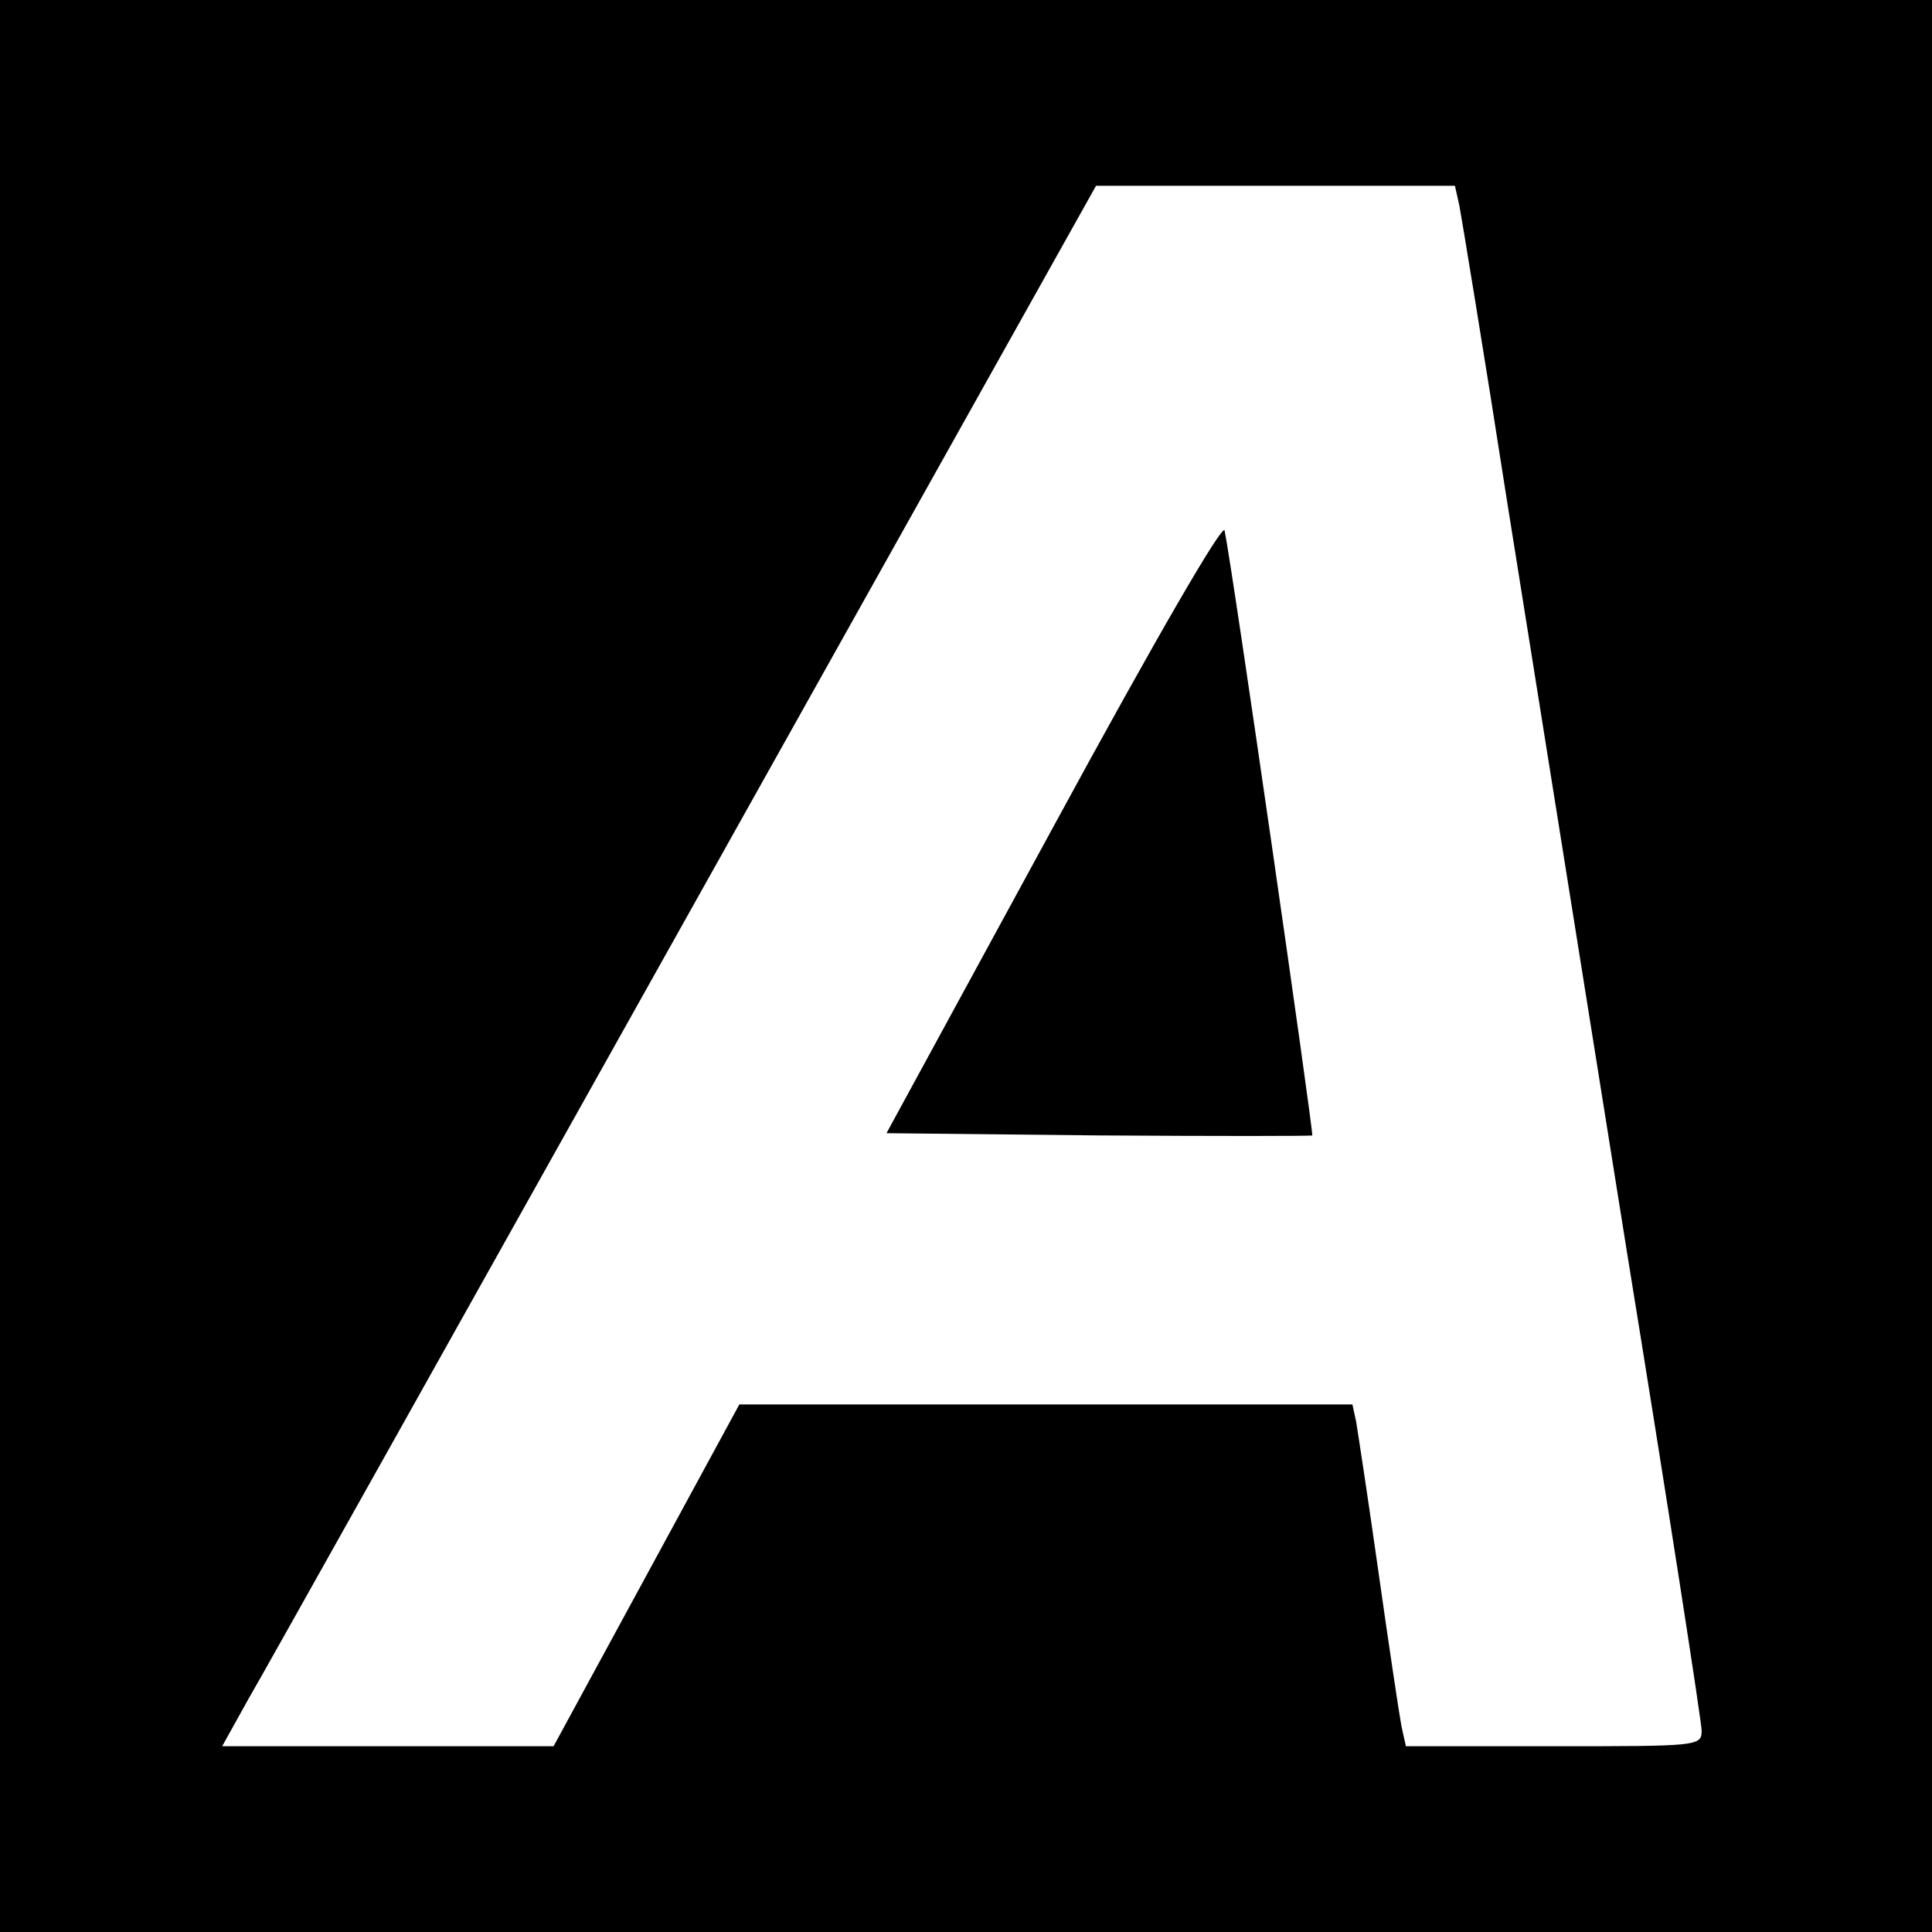
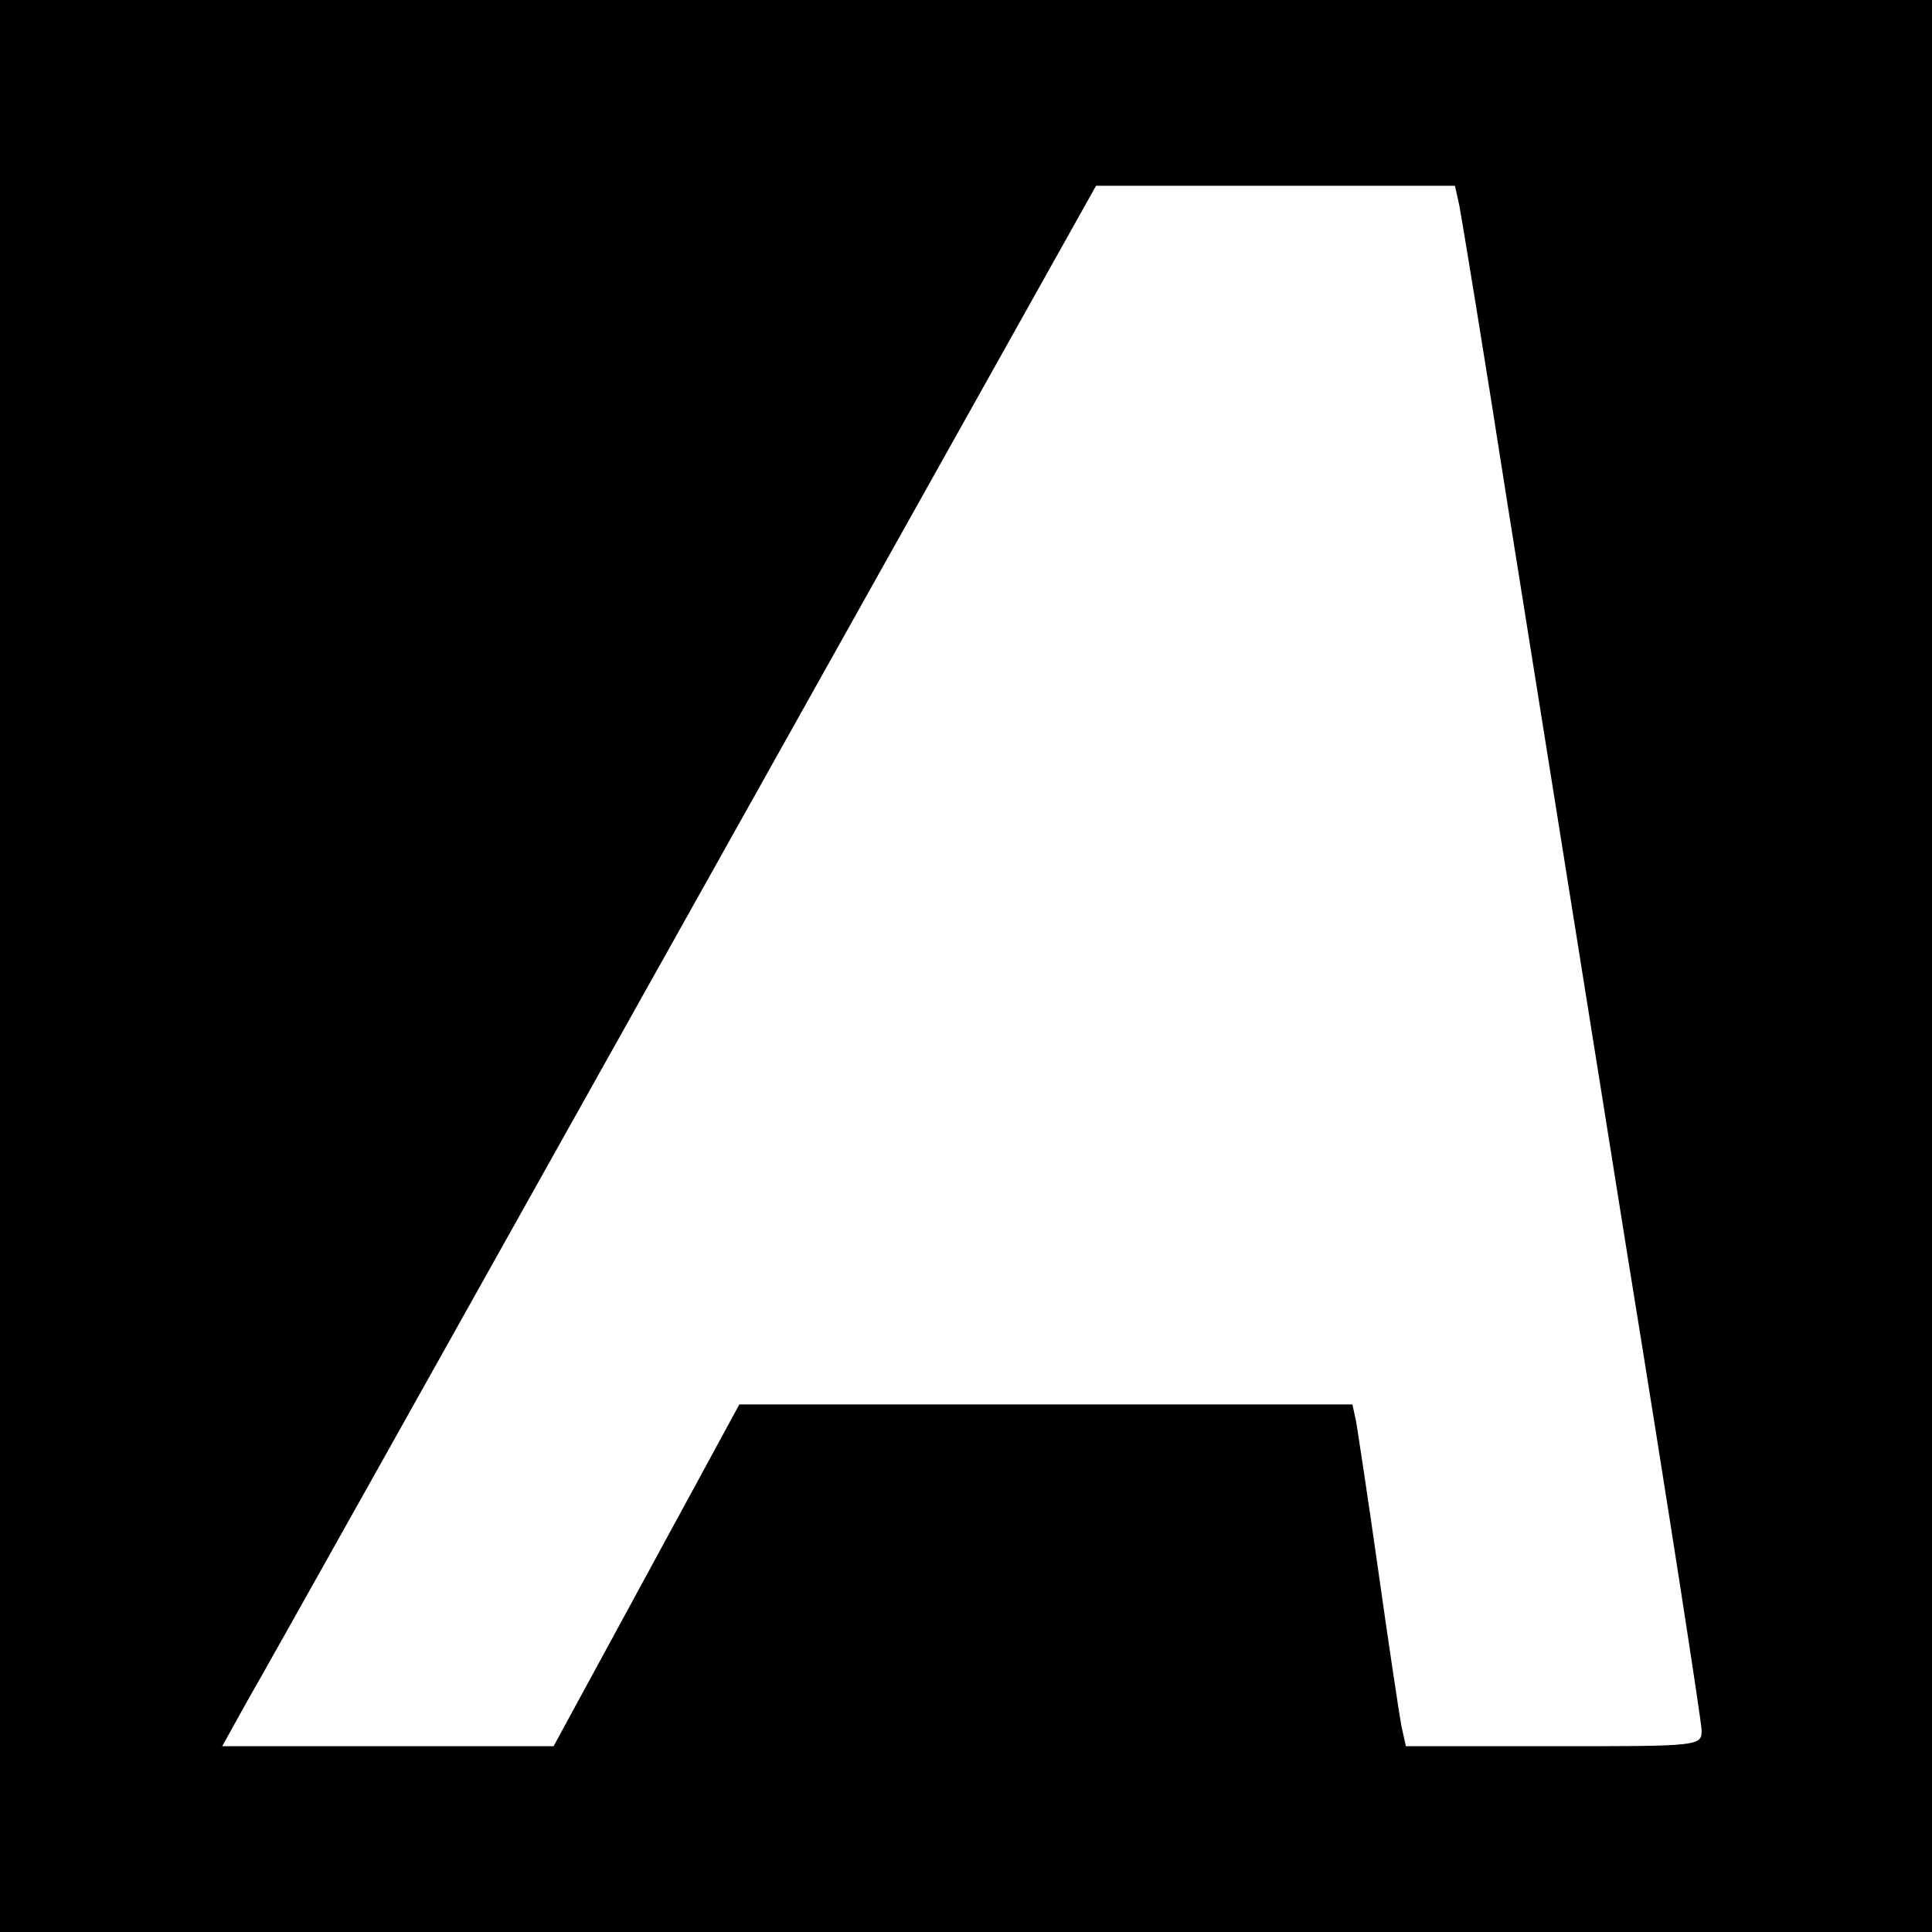
<svg xmlns="http://www.w3.org/2000/svg" version="1.0" width="260pt" height="260pt" viewBox="0 0 260 260" preserveAspectRatio="xMidYMid meet">
  <g transform="translate(0,260) scale(0.1,-0.1)" fill="#000000" stroke="none">
    <path d="M0 1300 l0 -1300 1300 0 1300 0 0 1300 0 1300 -1300 0 -1300 0 0 -1300z m1964 1023 c3 -16 33 -197 65 -403 33 -206 105 -657 160 -1002 56 -345 101 -636 101 -647 0 -21 -5 -21 -199 -21 l-199 0 -6 27 c-3 16 -17 109 -31 208 -14 99 -28 190 -30 202 l-5 23 -413 0 -412 0 -125 -230 -125 -230 -223 0 -223 0 35 63 c20 34 284 506 588 1049 l553 988 242 0 241 0 6 -27z" />
-     <path d="M1419 1490 l-226 -415 285 -3 c157 -1 286 -1 288 0 2 3 -107 761 -118 814 -2 11 -91 -142 -229 -396z" />
  </g>
</svg>